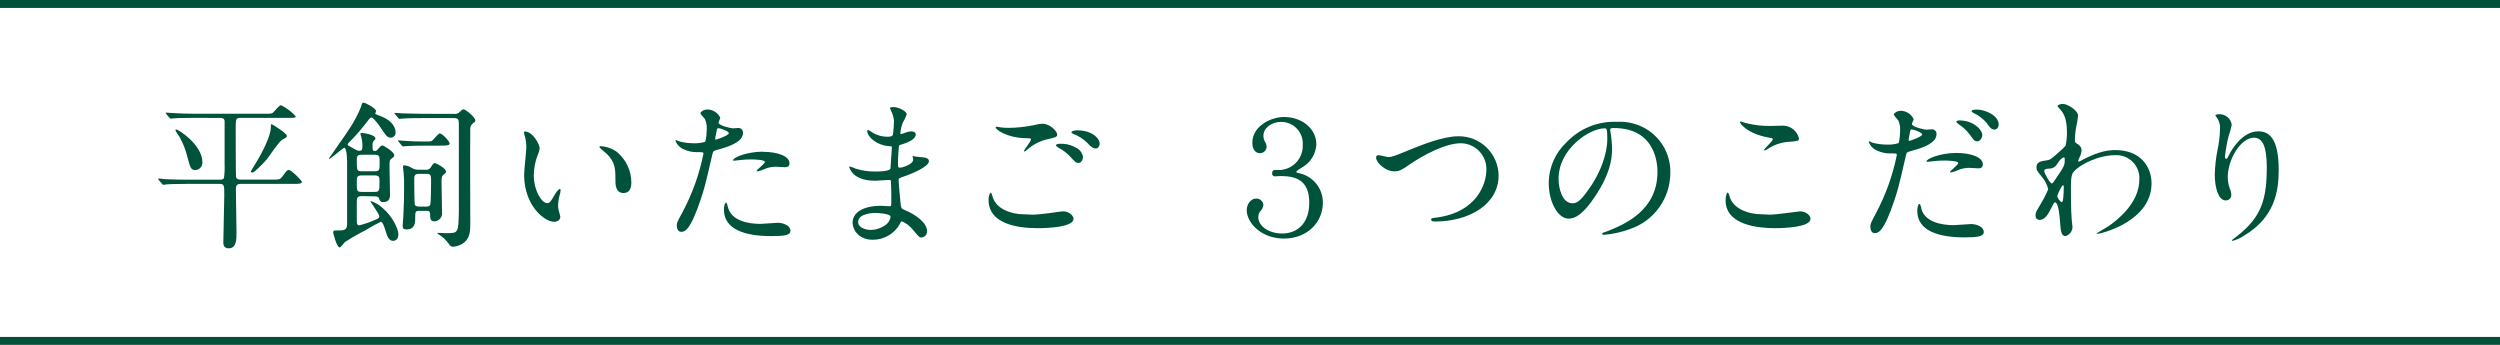
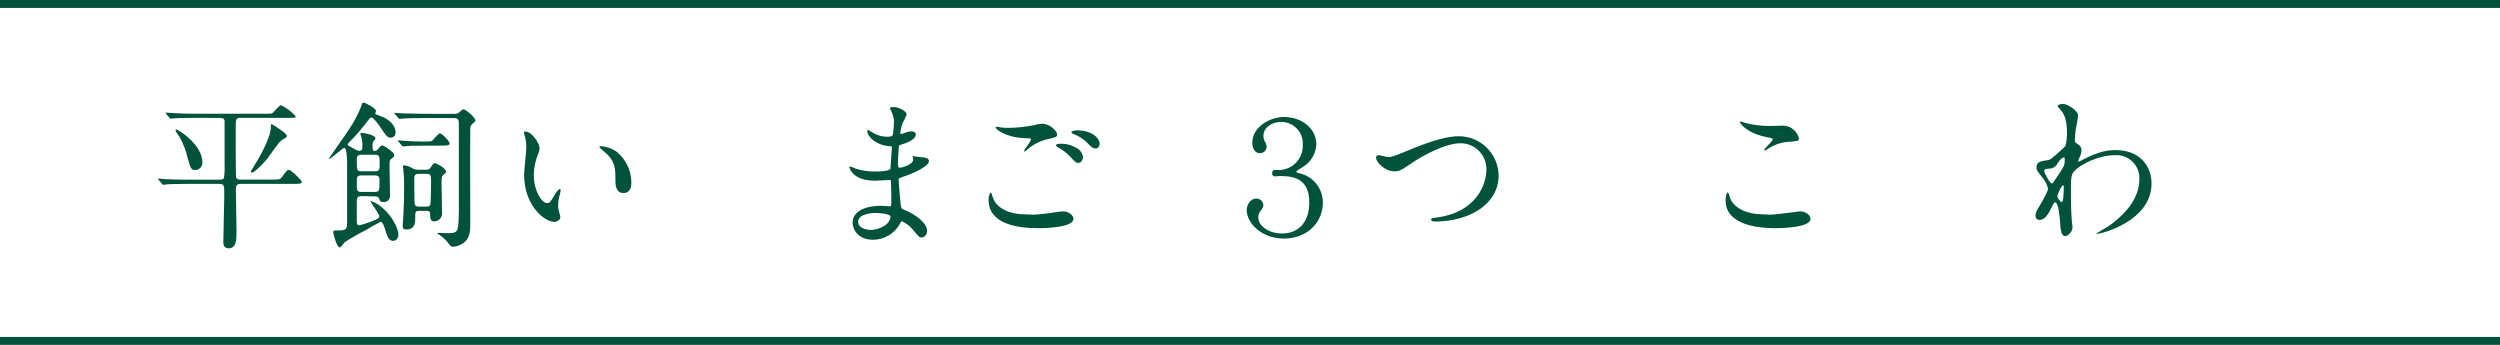
<svg xmlns="http://www.w3.org/2000/svg" width="630" height="87" viewBox="0 0 630 87" fill="none">
  <g clip-path="url(#clip0_126_2)">
    <path d="M48.88 29.7C45.4 29.7 44.24 29.78 43.88 29.82C43.76 29.82 43.16 29.9 43.04 29.9C42.92 29.9 42.8 29.82 42.68 29.66L41.92 28.74C41.76 28.54 41.76 28.54 41.76 28.46C41.76 28.38 41.76 28.38 41.88 28.38C42.16 28.38 43.4 28.5 43.64 28.5C45.64 28.62 47.24 28.66 49.12 28.66H66.64C68.28 28.66 68.48 28.66 68.8 28.38C69.12 28.1 70.4 26.5 70.8 26.5C72.206 27.185 73.466 28.136 74.51 29.3C74.51 29.7 74.31 29.7 72.4 29.7H60.6C59.4 29.7 59.4 30.14 59.4 32.38C59.4 33.62 59.4 44.38 59.48 44.62C59.68 45.26 60.28 45.26 60.72 45.26H68.52C70.36 45.26 70.52 45.26 71.08 44.58C72.24 42.98 72.4 42.82 72.75 42.82C73.47 42.82 76.07 45.54 76.07 45.82C76.07 46.34 75.27 46.34 73.96 46.34H60.72C59.92 46.34 59.44 46.5 59.44 47.7C59.44 49.38 59.6 56.94 59.6 58.46C59.6 60.34 59.6 62.58 57.6 62.58C56.28 62.58 56.28 61.42 56.28 61.02C56.28 59.14 56.52 50.9 56.52 49.22C56.52 46.66 56.52 46.34 55.24 46.34H47.08C43.56 46.34 42.4 46.42 42 46.46C41.88 46.46 41.28 46.58 41.16 46.58C41.04 46.58 40.96 46.46 40.8 46.3L40 45.34C39.84 45.18 39.84 45.14 39.84 45.1C39.84 45.081 39.844 45.062 39.853 45.045C39.862 45.029 39.875 45.015 39.892 45.005C39.908 44.995 39.926 44.989 39.945 44.988C39.964 44.987 39.983 44.991 40 45C40.28 45 41.52 45.12 41.76 45.16C43.76 45.24 45.4 45.28 47.28 45.28H55.28C55.68 45.28 56.28 45.28 56.44 44.84C56.599 43.674 56.653 42.496 56.6 41.32C56.6 41.16 56.6 30.64 56.6 30.48C56.52 29.88 56.12 29.72 55.52 29.72L48.88 29.7ZM44.4 32.62C44.96 32.62 51 36.5 51 40.86C51.016 41.107 50.983 41.355 50.904 41.589C50.824 41.823 50.699 42.04 50.535 42.226C50.372 42.411 50.173 42.563 49.951 42.672C49.728 42.781 49.487 42.845 49.24 42.86C48.12 42.86 47.96 42.3 47.24 39.62C46.816 37.828 46.143 36.105 45.24 34.5C45.08 34.26 44.24 33.1 44.24 32.9C44.24 32.7 44.2 32.62 44.4 32.62ZM71.12 35.22C70.24 35.7 67.84 39.42 67.28 40.1C65.84 41.74 64.04 43.5 63.56 43.5C63.515 43.503 63.47 43.497 63.428 43.482C63.386 43.467 63.347 43.444 63.313 43.415C63.28 43.385 63.253 43.349 63.233 43.309C63.214 43.268 63.202 43.225 63.2 43.18C63.2 43.18 63.92 41.98 64 41.86C66.32 38.18 68.24 34.1 68.24 32.18C68.24 31.42 68.24 31.3 68.48 31.3C68.56 31.3 72.28 33.54 72.28 34.22C72.28 34.62 72.2 34.62 71.12 35.22Z" fill="#00533A" />
    <path d="M91.231 49.42C89.911 49.42 89.911 49.86 89.911 51.3C89.911 52.02 89.911 55.14 89.911 55.78C89.911 56.42 90.031 56.78 90.551 56.78C92.035 56.41 93.482 55.901 94.871 55.26C95.271 55.1 95.591 54.86 95.591 54.5C95.591 53.9 93.351 50.98 93.351 50.66C93.351 50.66 93.431 50.66 93.471 50.66C94.586 51.043 95.608 51.656 96.471 52.46C98.831 54.46 100.391 57.62 100.391 59.06C100.391 60.5 99.391 60.7 99.071 60.7C97.951 60.7 97.551 59.5 97.071 57.9C96.831 57.1 96.431 55.9 95.951 55.9C94.642 56.52 93.373 57.221 92.151 58C90.352 58.905 88.602 59.906 86.911 61C86.671 61.2 85.911 62.36 85.591 62.36C84.871 62.36 83.951 58.76 83.951 58.56C83.946 58.492 83.956 58.424 83.981 58.36C84.005 58.297 84.044 58.24 84.094 58.194C84.144 58.147 84.204 58.113 84.27 58.093C84.335 58.074 84.404 58.069 84.471 58.08C86.911 58.08 87.471 58.08 87.471 56.28C87.471 53.52 87.471 42.8 87.471 40.84C87.471 40.2 87.391 37.24 86.751 37.24C86.471 37.24 83.311 40.04 82.991 40.04C82.911 40.04 82.871 40.04 82.871 39.96C82.871 39.88 87.271 33.72 88.031 32.48C89.216 30.716 90.212 28.832 91.001 26.86C91.201 26.07 91.281 25.86 91.641 25.86C92.001 25.86 94.761 27.25 94.761 28.01C94.761 28.13 94.561 28.49 94.561 28.61C94.561 28.73 94.641 28.81 95.561 29.13C99.681 30.57 99.681 33.01 99.681 33.33C99.7 33.503 99.681 33.678 99.627 33.843C99.573 34.008 99.484 34.16 99.367 34.289C99.25 34.417 99.107 34.519 98.947 34.589C98.787 34.658 98.615 34.692 98.441 34.69C97.601 34.69 97.201 34.09 95.921 32.17C95.561 31.61 94.121 29.61 93.641 29.61C93.401 29.61 93.201 29.77 92.921 30.13C91.404 32.187 89.733 34.126 87.921 35.93C87.753 36.057 87.639 36.242 87.601 36.45C87.601 36.61 88.121 36.89 88.361 37.01C88.601 37.13 89.641 37.77 89.881 37.85C90.072 37.932 90.275 37.986 90.481 38.01C91.321 38.01 91.321 37.49 91.321 37.01C91.356 36.284 91.288 35.557 91.121 34.85C91.121 34.65 90.801 33.85 90.801 33.69C90.801 33.69 90.881 33.49 91.201 33.49C91.521 33.49 94.601 33.93 94.601 34.89C94.601 35.09 94.601 35.13 94.281 35.37C94.126 35.542 94.01 35.745 93.941 35.966C93.871 36.187 93.851 36.42 93.881 36.65C93.881 37.73 93.881 38.05 94.481 38.05C94.881 38.05 95.041 37.81 95.481 37.33C95.641 37.09 96.041 36.65 96.361 36.65C96.681 36.65 99.361 38.29 99.361 39.13C99.361 39.37 99.281 39.53 98.721 39.93C98.161 40.33 98.161 40.49 98.161 42.13C98.161 43.25 98.281 48.05 98.281 49.05C98.281 49.57 98.281 50.93 96.601 50.93C95.801 50.93 95.681 50.53 95.521 50.01C95.361 49.49 94.761 49.49 94.441 49.49L91.231 49.42ZM91.071 39C89.991 39 89.911 39.48 89.911 40.36C89.911 42.88 89.911 43.16 91.111 43.16H94.471C95.671 43.16 95.671 42.68 95.671 41.16C95.671 39.4 95.671 39 94.471 39H91.071ZM94.311 48.36C95.631 48.36 95.631 48.12 95.631 45.68C95.631 44.68 95.631 44.2 94.311 44.2H91.231C89.911 44.2 89.911 44.64 89.911 45.88C89.911 48.16 89.911 48.36 91.231 48.36H94.311ZM114.431 28.7C114.676 28.73 114.925 28.707 115.16 28.631C115.395 28.555 115.61 28.428 115.791 28.26C116.231 27.82 116.551 27.55 116.791 27.55C117.391 27.55 119.791 29.62 119.791 30.34C119.791 30.62 119.631 30.74 119.351 30.94C119.05 31.135 118.811 31.411 118.663 31.737C118.514 32.063 118.461 32.425 118.511 32.78C118.431 39.34 118.511 49.78 118.511 56.34C118.511 57.86 118.511 59.86 116.991 61.1C116.175 61.738 115.185 62.114 114.151 62.18C113.986 62.182 113.822 62.143 113.676 62.066C113.529 61.989 113.404 61.877 113.311 61.74C112.878 61.111 112.382 60.528 111.831 60C111.591 59.76 110.151 58.8 110.151 58.76C110.151 58.72 110.351 58.68 110.391 58.68C110.711 58.68 112.151 58.76 112.511 58.76C115.511 58.76 115.511 58.68 115.631 53.28C115.631 52.44 115.631 32.6 115.631 31.28C115.631 30.28 115.551 29.76 114.431 29.76H106.511C105.591 29.76 102.871 29.76 101.511 29.88C101.391 29.88 100.791 29.96 100.671 29.96C100.551 29.96 100.471 29.88 100.311 29.68L99.551 28.76C99.391 28.56 99.391 28.56 99.391 28.52C99.391 28.48 99.471 28.44 99.511 28.44C99.751 28.44 100.991 28.56 101.271 28.56C102.431 28.56 104.511 28.68 106.751 28.68L114.431 28.7ZM107.431 36.7C103.911 36.7 102.791 36.78 102.431 36.82C102.271 36.82 101.711 36.9 101.591 36.9C101.471 36.9 101.351 36.82 101.231 36.66L100.471 35.74C100.311 35.54 100.271 35.54 100.271 35.46C100.271 35.38 100.351 35.38 100.431 35.38C100.711 35.38 101.911 35.5 102.151 35.5C103.871 35.62 104.831 35.66 106.671 35.66C108.511 35.66 108.671 35.66 108.991 35.38C109.311 35.1 110.471 33.62 110.831 33.62C111.431 33.62 113.311 35.62 113.311 36.14C113.311 36.66 112.551 36.7 111.151 36.7H107.431ZM107.351 42.78C107.587 42.803 107.825 42.759 108.038 42.653C108.25 42.547 108.428 42.383 108.551 42.18C109.111 41.3 109.231 41.1 109.631 41.1C109.831 41.1 112.391 42.34 112.391 43.26C112.391 43.5 112.311 43.58 111.671 44.14C111.271 44.46 111.271 44.94 111.271 46.22C111.271 47.22 111.391 52.34 111.391 53.5C111.431 53.785 111.41 54.075 111.327 54.351C111.245 54.627 111.104 54.882 110.914 55.099C110.724 55.315 110.49 55.488 110.227 55.606C109.964 55.723 109.679 55.783 109.391 55.78C108.391 55.78 108.391 54.86 108.391 53.94C108.391 53.02 107.751 53.14 107.271 53.14H105.631C104.631 53.14 104.631 53.38 104.631 55.14C104.631 55.9 104.631 57.82 102.471 57.82C101.631 57.82 101.471 57.58 101.471 56.82C101.471 56.5 101.631 54.94 101.631 54.54C101.831 50.54 101.831 50.54 101.831 46.54C101.847 45.538 101.806 44.537 101.711 43.54C101.711 43.42 101.551 42.06 101.551 42.06C101.551 41.74 101.631 41.66 101.951 41.66C102.666 41.76 103.35 42.02 103.951 42.42C104.457 42.68 105.022 42.804 105.591 42.78H107.351ZM107.431 52.06C107.751 52.06 108.271 52.06 108.431 51.58C108.591 51.1 108.631 46.78 108.631 45.98C108.631 44.22 108.631 43.82 107.511 43.82H105.511C104.391 43.82 104.391 44.38 104.391 45.3C104.391 45.54 104.391 51.3 104.551 51.58C104.751 52.06 105.311 52.06 105.551 52.06H107.431Z" fill="#00533A" />
    <path d="M135.999 37.42C135.922 37.975 135.76 38.514 135.519 39.02C134.866 40.663 134.527 42.413 134.519 44.18C134.519 48.18 136.599 51.18 137.839 51.18C138.519 51.18 138.679 50.98 139.839 48.98C140.079 48.58 140.759 47.62 141.079 47.62C141.199 47.62 141.279 47.78 141.279 47.94C141.262 48.21 141.222 48.477 141.159 48.74C140.85 49.712 140.675 50.721 140.639 51.74C140.638 52.282 140.719 52.822 140.879 53.34C141.016 53.772 141.122 54.213 141.199 54.66C141.199 55.46 140.359 55.9 139.679 55.9C137.119 55.9 132.079 51.7 132.079 44.06C132.079 42.94 132.639 38.06 132.639 36.98C132.628 36.199 132.534 35.422 132.359 34.66C132.194 34.223 132.086 33.765 132.039 33.3C132.039 33.18 132.199 33.14 132.279 33.14C134.219 33.14 135.999 36.34 135.999 37.42ZM155.519 38.34C156.639 39.278 157.54 40.45 158.158 41.773C158.777 43.096 159.098 44.539 159.099 46C159.099 46.76 159.019 48.64 157.099 48.64C155.179 48.64 155.099 46.48 155.099 45.96C155.099 42.64 155.099 40.96 152.979 38.84C152.659 38.52 151.059 37.28 151.059 37.04C151.059 36.8 151.219 36.84 151.419 36.84C152.908 36.935 154.338 37.456 155.539 38.34H155.519Z" fill="#00533A" />
-     <path d="M171.999 53.46C174.466 48.837 176.241 43.878 177.269 38.74C177.269 38.34 177.119 38.34 175.829 38.34C174.605 38.387 173.388 38.14 172.279 37.62C171.806 37.417 171.378 37.122 171.02 36.751C170.663 36.38 170.384 35.941 170.199 35.46C170.202 35.418 170.219 35.379 170.249 35.349C170.278 35.32 170.318 35.302 170.359 35.3C170.672 35.402 170.98 35.523 171.279 35.66C172.44 35.951 173.632 36.098 174.829 36.1C175.789 36.137 176.749 36.015 177.669 35.74C177.989 35.46 178.109 32.74 178.109 32.46C178.143 31.607 177.979 30.758 177.629 29.98C177.469 29.78 176.509 28.78 176.509 28.5C176.509 28.22 177.269 27.59 178.309 27.59C178.987 27.605 179.647 27.81 180.213 28.184C180.78 28.557 181.229 29.082 181.509 29.7C181.509 29.9 181.069 30.7 181.069 30.9C181.069 31.66 184.269 32.34 184.669 32.34C184.829 32.34 185.669 32.26 185.909 32.26C186.082 32.231 186.259 32.243 186.427 32.294C186.594 32.345 186.748 32.434 186.876 32.554C187.003 32.674 187.102 32.821 187.163 32.986C187.224 33.15 187.247 33.326 187.229 33.5C187.229 35.74 183.829 36.9 181.229 37.62C179.869 37.98 179.709 38.02 179.549 38.74C177.549 47.46 177.469 47.5 176.629 50.1C173.869 58.42 172.439 58.42 171.629 58.42C170.629 58.42 170.549 57.1 170.549 56.66C170.549 56.22 170.719 55.78 171.999 53.46ZM180.429 35.18C180.629 35.18 183.669 34.1 183.669 33.58C183.669 33.06 181.509 32.3 181.069 32.3C180.829 32.3 180.709 32.38 180.629 32.78C180.469 33.58 180.469 33.7 180.269 34.66C180.189 34.94 180.149 35.18 180.389 35.18H180.429ZM183.429 52.18C184.269 55.66 188.589 56.42 191.629 56.42C192.309 56.42 195.349 56.14 195.989 56.14C197.349 56.14 199.189 56.82 199.189 58.14C199.189 59.3 197.709 59.5 194.309 59.5C187.829 59.5 182.429 57.86 182.429 52.82C182.429 51.9 182.669 51.06 182.989 51.06C183.149 51 183.389 52 183.429 52.14V52.18ZM192.269 38.26C196.069 38.26 198.949 39.38 198.949 41.14C198.949 42.14 198.109 42.14 197.789 42.14C197.469 42.14 195.869 42.02 195.549 42.02C194.513 41.999 193.487 42.218 192.549 42.66C192.013 42.903 191.449 43.078 190.869 43.18C190.789 43.18 190.669 43.18 190.669 43.06C190.669 42.78 192.749 41.26 192.749 40.82C192.749 40.22 189.909 40.18 189.309 40.18C188.347 40.174 187.385 40.228 186.429 40.34C186.189 40.34 185.269 40.5 185.109 40.5C184.949 40.5 184.789 40.5 184.749 40.42C184.509 39.82 187.999 38.22 192.269 38.22V38.26Z" fill="#00533A" />
    <path d="M224.53 27.86C224.53 27.74 224.25 27.34 224.25 27.26C224.25 26.98 225.01 26.98 225.25 26.98C226.33 26.98 228.49 27.98 228.49 28.82C228.23 29.559 227.895 30.269 227.49 30.94C227.167 31.773 226.965 32.649 226.89 33.54C226.89 33.62 226.89 33.78 227.05 33.78C227.437 33.708 227.813 33.587 228.17 33.42C228.631 33.239 229.116 33.132 229.61 33.1C230.01 33.1 230.77 33.22 230.77 33.86C230.77 35.34 228.05 36.14 226.93 36.5C226.61 36.58 226.53 36.62 226.49 37.22C226.49 37.34 226.29 39.46 226.29 41.1C226.29 42.02 226.29 42.26 226.81 42.26C227.33 42.26 230.13 41.46 230.13 40.18C230.13 40.06 229.97 39.58 229.97 39.46C229.97 39.34 230.09 39.34 230.17 39.34C230.25 39.34 231.17 39.54 231.41 39.54C233.05 39.66 234.09 39.74 234.09 40.62C234.09 42.02 229.65 43.86 227.81 44.46C226.57 44.9 226.45 44.94 226.45 45.34C226.45 46.1 226.89 50.7 226.93 51.1C227.09 52.42 227.09 52.58 227.93 52.9C231.05 54.18 233.61 56.3 233.61 58.18C233.647 58.582 233.525 58.982 233.271 59.296C233.017 59.61 232.651 59.812 232.25 59.86C231.69 59.86 231.53 59.66 230.09 57.94C229.353 56.997 228.39 56.254 227.29 55.78C227.05 55.78 226.97 55.98 226.77 56.42C226.099 57.635 225.113 58.646 223.917 59.35C222.721 60.054 221.358 60.423 219.97 60.42C216.21 60.42 214.85 57.74 214.85 56.1C214.85 53.7 217.29 51.86 222.05 51.86C222.41 51.86 223.89 51.98 224.17 51.98C224.61 51.98 224.61 51.86 224.61 50.5C224.61 49.7 224.61 47.02 224.53 45.94C224.53 45.58 224.53 45.34 224.13 45.34C223.57 45.34 221.13 45.54 220.65 45.54C219.73 45.54 216.93 45.54 215.13 43.9C214.615 43.399 214.227 42.782 214 42.1C214 42.02 214 41.94 214.12 41.94C214.641 42.085 215.15 42.272 215.64 42.5C217.205 42.994 218.839 43.237 220.48 43.22C221.48 43.22 224.12 43.22 224.4 42.46C224.4 42.34 224.76 37.1 224.76 37.06C224.76 36.86 224.56 36.86 223.92 36.82C221.08 36.62 218.56 34.58 218.56 33.02C218.56 32.94 218.56 32.74 218.72 32.74C218.88 32.74 219.72 33.3 219.84 33.38C221.001 34.109 222.349 34.484 223.72 34.46C224.56 34.46 224.96 34.26 225.04 33.86C225.195 32.693 225.275 31.517 225.28 30.34C225.174 29.477 224.92 28.638 224.53 27.86V27.86ZM220.53 53.66C220.45 53.66 216.25 53.66 216.25 55.94C216.25 57.46 218.33 57.94 219.45 57.94C220.91 57.903 222.317 57.382 223.45 56.46C224.17 55.82 224.53 54.86 224.37 54.46C224 53.82 221.21 53.66 220.49 53.66H220.53Z" fill="#00533A" />
    <path d="M260.411 54.1C260.931 54.1 262.531 53.94 264.211 53.74C264.801 53.66 267.401 53.26 267.921 53.26C269.281 53.26 270.521 54.26 270.521 55.14C270.521 57.3 263.731 57.5 261.521 57.5C256.161 57.5 249.121 56.34 249.121 50.38C249.121 49.1 249.561 48.54 249.681 48.54C249.801 48.54 249.841 48.62 250.121 49.54C251.001 52.7 254.891 54 258.001 54C258.211 54 260.001 54.1 260.411 54.1ZM254.251 32.22C256.417 32.197 258.574 31.956 260.691 31.5C261.343 31.315 262.014 31.208 262.691 31.18C264.571 31.18 266.411 33.06 266.411 33.9C266.411 34.5 266.121 34.62 263.411 35.22C261.655 35.723 260.039 36.627 258.691 37.86C258.371 38.14 258.331 38.18 258.171 38.18C258.14 38.178 258.111 38.164 258.089 38.142C258.067 38.12 258.053 38.091 258.051 38.06C258.051 37.74 259.811 35.62 259.811 35.14C259.811 34.86 259.691 34.86 258.451 34.82C253.771 34.74 250.891 32.66 250.891 32.1C250.891 31.98 251.091 31.94 251.171 31.94C251.251 31.94 251.411 31.94 252.451 32.14C253.049 32.202 253.65 32.229 254.251 32.22V32.22ZM271.201 37.22C271.641 37.447 272.024 37.769 272.321 38.164C272.619 38.559 272.824 39.015 272.921 39.5C272.921 40.26 272.441 41.06 271.801 41.06C271.161 41.06 271.001 40.9 269.641 39.42C268.803 38.522 267.815 37.778 266.721 37.22C266.521 37.06 266.091 36.78 266.091 36.62C266.091 36.46 266.411 36.26 266.761 36.26C268.31 36.105 269.868 36.456 271.201 37.26V37.22ZM277.121 36.22C277.121 36.66 276.801 37.42 276.121 37.42C275.441 37.42 274.761 36.9 274.001 36C273.009 35.02 271.824 34.258 270.521 33.76C270.081 33.6 270.001 33.44 270.001 33.32C270.001 33.04 270.801 32.84 271.481 32.84C275.001 32.86 277.121 34.7 277.121 36.3V36.22Z" fill="#00533A" />
    <path d="M331.722 36.38C331.666 37.511 331.339 38.612 330.768 39.59C330.197 40.569 329.399 41.395 328.442 42C328.162 42.2 326.682 43 326.682 43.28C326.682 43.56 327.122 43.6 327.522 43.68C329.199 44.066 330.693 45.015 331.756 46.369C332.818 47.722 333.385 49.399 333.362 51.12C333.362 55.84 329.602 60.12 323.532 60.12C317.932 60.12 314.172 56.24 314.172 52.92C314.172 51.52 315.172 50.04 316.532 50.04C316.993 50.015 317.445 50.174 317.79 50.481C318.134 50.788 318.343 51.219 318.372 51.68C318.299 52.278 318.015 52.831 317.572 53.24C317.248 53.679 317.079 54.214 317.092 54.76C317.092 56.92 319.692 58.84 323.092 58.84C327.092 58.84 329.932 56.12 329.932 51.08C329.932 45.68 326.932 44.36 322.702 44.36C322.502 44.36 321.582 44.44 321.382 44.44C321.273 44.457 321.161 44.448 321.057 44.414C320.952 44.38 320.856 44.321 320.778 44.243C320.7 44.165 320.642 44.07 320.608 43.965C320.574 43.86 320.565 43.749 320.582 43.64C320.582 43.16 320.822 42.88 321.102 42.84C321.382 42.8 322.502 42.84 322.622 42.84C324.212 42.734 325.697 42.009 326.757 40.819C327.818 39.63 328.369 38.072 328.292 36.48C328.337 35.736 328.229 34.991 327.974 34.291C327.719 33.591 327.322 32.951 326.809 32.411C326.296 31.87 325.677 31.441 324.991 31.151C324.305 30.86 323.567 30.713 322.822 30.72C320.422 30.72 318.382 32.24 318.382 34.2C318.384 34.684 318.493 35.163 318.702 35.6C318.995 35.995 319.163 36.469 319.182 36.96C319.179 37.181 319.133 37.4 319.044 37.603C318.956 37.806 318.828 37.99 318.667 38.142C318.507 38.295 318.318 38.414 318.111 38.493C317.904 38.572 317.683 38.608 317.462 38.6C316.302 38.6 315.582 37.48 315.582 36C315.582 31.76 320.302 29.48 323.582 29.48C328.162 29.5 331.722 32.46 331.722 36.38Z" fill="#00533A" />
    <path d="M346.779 39.74C346.767 39.657 346.774 39.572 346.799 39.491C346.824 39.411 346.867 39.337 346.925 39.275C346.983 39.214 347.053 39.166 347.132 39.136C347.211 39.105 347.295 39.093 347.379 39.1C347.779 39.1 349.459 39.58 349.819 39.58C350.819 39.58 351.339 39.34 356.259 37.34C358.179 36.58 363.659 34.34 367.459 34.34C368.779 34.315 370.09 34.551 371.317 35.035C372.544 35.519 373.664 36.241 374.611 37.159C375.558 38.077 376.314 39.174 376.836 40.386C377.357 41.598 377.634 42.901 377.649 44.22C377.649 51.5 370.219 55.82 361.649 55.82C361.289 55.82 360.649 55.82 360.649 55.3C360.649 54.98 360.809 54.98 362.289 54.78C372.169 53.38 374.569 46.34 374.569 42.78C374.595 41.913 374.446 41.049 374.132 40.24C373.818 39.432 373.345 38.694 372.741 38.071C372.136 37.449 371.414 36.953 370.615 36.615C369.816 36.276 368.957 36.101 368.089 36.1C364.289 36.1 358.569 39.1 355.089 41.54C353.089 42.94 352.489 43.18 351.409 43.18C348.999 43.18 346.779 40.9 346.779 39.74Z" fill="#00533A" />
-     <path d="M405.761 32.78C405.761 32.9 405.841 33.06 405.841 33.22C406.076 34.648 406.21 36.092 406.241 37.54C406.241 40.22 405.641 43.94 402.121 49.26C398.921 54.14 396.881 55.1 395.281 55.1C392.641 55.1 390.281 50.98 390.281 46.1C390.29 44.187 390.689 42.297 391.452 40.543C392.215 38.789 393.328 37.21 394.721 35.9C396.35 34.167 398.332 32.806 400.534 31.909C402.736 31.011 405.106 30.599 407.481 30.7C409.704 30.575 411.921 31.022 413.921 32C416.083 33.063 417.892 34.726 419.134 36.79C420.375 38.854 420.996 41.232 420.921 43.64C420.907 46.745 419.925 49.769 418.111 52.289C416.297 54.809 413.741 56.701 410.801 57.7C408.667 58.498 406.432 58.996 404.161 59.18C404.001 59.18 403.761 59.18 403.761 58.9C403.761 58.62 403.841 58.74 404.841 58.34C409.001 56.7 417.681 53.26 417.681 43.34C417.681 41.78 417.521 32.26 406.601 32.26C405.801 32.22 405.761 32.54 405.761 32.78ZM392.761 45.06C392.761 47.66 393.761 51.22 396.241 51.22C397.401 51.22 398.361 50.74 401.121 46.58C403.241 43.34 405.041 38.9 405.041 34.94C405.041 32.54 404.881 32.34 404.361 32.34C400.561 32.34 392.761 37.5 392.761 45.06Z" fill="#00533A" />
    <path d="M446.142 54.1C447.342 54.1 453.422 53.26 453.622 53.26C455.182 53.26 456.252 54.34 456.252 55.14C456.252 57.3 449.462 57.5 447.252 57.5C443.252 57.5 434.852 56.78 434.852 50.5C434.852 48.98 435.292 48.5 435.372 48.5C435.652 48.5 435.932 49.78 436.012 49.98C437.132 52.78 440.852 53.98 443.692 53.98C444.002 54 445.742 54.1 446.142 54.1ZM446.262 31.74C446.742 31.74 448.982 31.66 449.422 31.66C450.334 31.695 451.21 32.026 451.918 32.603C452.625 33.181 453.125 33.973 453.342 34.86C453.342 35.58 452.982 35.58 450.222 35.78C448.422 35.998 446.705 36.658 445.222 37.7C444.822 37.94 444.822 37.9 444.662 37.9C444.502 37.9 444.542 37.9 444.542 37.82C444.542 37.46 446.742 35.58 446.742 35.1C446.742 34.86 446.622 34.82 445.462 34.62C440.262 33.62 438.462 31.14 438.462 30.74C438.462 30.62 438.582 30.62 438.662 30.62C439.108 30.73 439.549 30.863 439.982 31.02C442.034 31.536 444.146 31.778 446.262 31.74V31.74Z" fill="#00533A" />
-     <path d="M472.712 53.78C475.182 49.157 476.964 44.198 478.002 39.06C478.002 38.66 477.842 38.66 476.562 38.66C475.335 38.708 474.114 38.461 473.002 37.94C472.528 37.737 472.1 37.442 471.743 37.071C471.386 36.7 471.106 36.261 470.922 35.78C470.924 35.739 470.942 35.699 470.971 35.67C471.001 35.64 471.04 35.623 471.082 35.62C471.395 35.729 471.703 35.856 472.002 36C473.166 36.292 474.362 36.439 475.562 36.44C476.522 36.477 477.481 36.355 478.402 36.08C478.722 35.8 478.842 33.08 478.842 32.8C478.876 31.948 478.711 31.099 478.362 30.32C478.202 30.12 477.242 29.12 477.242 28.84C477.242 28.56 478.002 27.92 479.042 27.92C479.721 27.937 480.381 28.145 480.947 28.52C481.513 28.895 481.962 29.422 482.242 30.04C482.242 30.24 481.802 31.04 481.802 31.24C481.802 32 485.002 32.68 485.402 32.68C485.562 32.68 486.402 32.6 486.642 32.6C486.816 32.565 486.995 32.571 487.167 32.618C487.338 32.665 487.496 32.751 487.628 32.869C487.76 32.988 487.862 33.135 487.927 33.3C487.992 33.465 488.018 33.643 488.002 33.82C488.002 36.06 484.602 37.22 482.002 37.94C480.642 38.3 480.482 38.34 480.322 39.06C478.322 47.78 478.242 47.82 477.402 50.42C474.642 58.74 473.202 58.74 472.402 58.74C471.402 58.74 471.322 57.42 471.322 56.98C471.322 56.54 471.472 56.1 472.712 53.78ZM481.152 35.5C481.352 35.5 484.392 34.42 484.392 33.9C484.392 33.38 482.232 32.62 481.792 32.62C481.552 32.62 481.432 32.7 481.352 33.1C481.192 33.9 481.192 34.02 480.992 34.98C481.002 35.26 480.912 35.5 481.152 35.5ZM484.152 52.5C484.992 55.98 489.312 56.74 492.352 56.74C493.032 56.74 496.072 56.46 496.712 56.46C498.072 56.46 499.912 57.14 499.912 58.46C499.912 59.58 498.432 59.82 495.032 59.82C488.552 59.82 483.152 58.18 483.152 53.14C483.152 52.22 483.392 51.38 483.712 51.38C483.912 51.34 484.152 52.34 484.192 52.46L484.152 52.5ZM493.002 38.54C496.802 38.54 499.682 39.66 499.682 41.42C499.682 42.42 498.842 42.42 498.522 42.42C498.202 42.42 496.602 42.3 496.282 42.3C495.246 42.279 494.219 42.498 493.282 42.94C492.746 43.183 492.182 43.358 491.602 43.46C491.522 43.46 491.402 43.46 491.402 43.34C491.402 43.06 493.482 41.54 493.482 41.1C493.482 40.5 490.642 40.46 490.042 40.46C489.08 40.455 488.118 40.508 487.162 40.62C486.922 40.62 486.002 40.78 485.842 40.78C485.682 40.78 485.522 40.78 485.482 40.7C485.272 40.14 488.752 38.54 493.002 38.54ZM499.522 34.1C499.522 34.74 498.962 35.62 498.282 35.62C497.602 35.62 497.402 35.34 496.282 33.78C495.525 32.803 494.605 31.964 493.562 31.3C493.402 31.18 493.002 30.82 493.002 30.66C493.002 30.5 493.362 30.34 493.722 30.34C497.272 30.34 499.552 32.66 499.552 34.1H499.522ZM503.642 31.46C503.659 31.75 503.566 32.035 503.38 32.258C503.194 32.481 502.93 32.625 502.642 32.66C501.762 32.66 501.282 31.9 500.642 30.98C499.727 29.914 498.595 29.055 497.322 28.46C496.922 28.26 496.842 28.1 496.842 27.98C496.842 27.62 497.762 27.62 498.362 27.62C499.712 27.62 503.672 28.78 503.672 31.46H503.642Z" fill="#00533A" />
    <path d="M523.549 36.3C524.549 36.94 524.549 37.58 524.549 37.86C524.513 38.535 524.321 39.192 523.989 39.78C523.85 40.014 523.755 40.272 523.709 40.54C523.706 40.564 523.708 40.588 523.715 40.611C523.722 40.634 523.733 40.655 523.747 40.674C523.762 40.692 523.781 40.708 523.802 40.719C523.823 40.73 523.846 40.738 523.869 40.74C524.272 40.572 524.66 40.371 525.029 40.14C529.029 38.14 531.149 37.82 533.109 37.82C539.349 37.82 542.189 41.98 542.189 46.22C542.189 55.82 529.389 58.94 528.469 58.94C528.389 58.94 528.309 58.94 528.309 58.86C528.309 58.78 530.829 57.34 531.309 57.02C533.309 55.66 539.109 51.26 539.109 45.3C539.169 44.488 539.057 43.672 538.779 42.906C538.501 42.14 538.065 41.441 537.498 40.856C536.932 40.27 536.248 39.811 535.491 39.509C534.735 39.206 533.923 39.067 533.109 39.1C528.709 39.1 524.109 41.5 522.629 43.22C522.109 43.82 521.869 44.5 521.869 47.22C521.869 48.1 521.869 53.22 522.069 55.3C522.069 55.62 522.269 56.94 522.269 57.18C522.264 57.705 522.09 58.214 521.773 58.632C521.456 59.049 521.013 59.354 520.509 59.5C519.389 59.5 519.269 58.06 519.109 55.62C519.029 54.78 518.789 50.98 517.829 50.98C517.629 50.98 517.109 51.98 516.829 52.62C516.229 53.78 515.389 55.42 513.949 55.42C513.469 55.42 512.949 55.1 512.949 54.3C512.949 53.5 513.149 53.3 514.149 51.58C514.908 50.337 515.577 49.04 516.149 47.7C515.895 46.559 515.358 45.501 514.589 44.62C513.309 43.02 513.189 42.86 513.189 42.14C513.189 40.78 514.269 40.62 515.909 40.38C516.589 40.26 516.829 40.22 519.509 37.74C519.86 37.425 520.194 37.091 520.509 36.74C520.776 35.627 520.897 34.484 520.869 33.34C520.869 29.78 519.949 28.46 519.269 27.7C518.589 26.94 518.509 26.82 518.509 26.7C518.509 26.37 519.509 26.18 519.869 26.18C520.949 26.18 523.669 27.81 523.669 29.13C523.669 29.73 523.149 32.25 523.069 32.77C522.989 33.29 522.869 34.65 522.869 35.09C522.869 35.86 522.909 35.9 523.549 36.3ZM518.549 41.06C518.397 41.415 518.161 41.728 517.861 41.972C517.562 42.216 517.208 42.383 516.829 42.46C515.549 42.54 515.149 42.58 515.149 43.1C515.149 43.62 516.589 46.22 517.029 46.22C517.269 46.22 517.389 46.02 517.829 45.38C520.309 41.74 520.309 41.66 520.309 40.22C520.309 39.9 520.309 39.7 520.149 39.66C519.989 39.62 519.269 39.9 518.589 41.06H518.549ZM518.429 49.38C518.429 49.9 519.229 50.94 519.589 50.94C519.949 50.94 520.069 48.78 520.069 46.94C520.069 46.78 519.989 46.7 519.869 46.7C519.589 46.7 518.469 48.9 518.469 49.38H518.429Z" fill="#00533A" />
-     <path d="M568.001 34.7C564.591 34.7 561.401 40.3 561.401 44.54C561.385 45.564 561.561 46.582 561.921 47.54C562.14 48.018 562.262 48.535 562.281 49.06C562.296 49.253 562.269 49.447 562.202 49.629C562.135 49.81 562.029 49.975 561.893 50.112C561.756 50.249 561.591 50.354 561.409 50.421C561.228 50.488 561.034 50.515 560.841 50.5C559.001 50.5 558.121 47.18 558.121 44.02C558.172 41.883 558.413 39.755 558.841 37.66C559.202 35.976 559.403 34.262 559.441 32.54C559.513 31.681 559.332 30.819 558.921 30.06C558.841 29.9 558.241 29.06 558.241 29.06C558.557 28.842 558.939 28.743 559.321 28.78C560.073 28.776 560.8 29.046 561.367 29.539C561.934 30.032 562.301 30.715 562.401 31.46C562.184 32.477 561.903 33.479 561.561 34.46C561.168 36.108 560.874 37.778 560.681 39.46C560.681 39.58 560.681 40.02 561.001 40.02C561.321 40.02 561.441 39.54 561.721 39.02C562.161 38.14 564.881 33.1 569.071 33.1C571.551 33.1 574.231 34.42 574.231 42.82C574.231 48.46 573.111 54.82 565.511 59.38C564.629 59.966 563.66 60.412 562.641 60.7C562.561 60.7 562.481 60.7 562.481 60.58C562.481 60.46 562.561 60.38 563.481 59.7C570.031 54.7 571.231 50.1 571.231 41.94C571.181 37.38 570.381 34.7 568.001 34.7Z" fill="#00533A" />
    <path d="M0 85.91H630" stroke="#00533A" stroke-width="2" stroke-miterlimit="10" />
    <path d="M0 1H630" stroke="#00533A" stroke-width="2" stroke-miterlimit="10" />
  </g>
  <defs>
    <clipPath id="clip0_126_2">
      <rect width="630" height="86.91" fill="white" />
    </clipPath>
  </defs>
</svg>